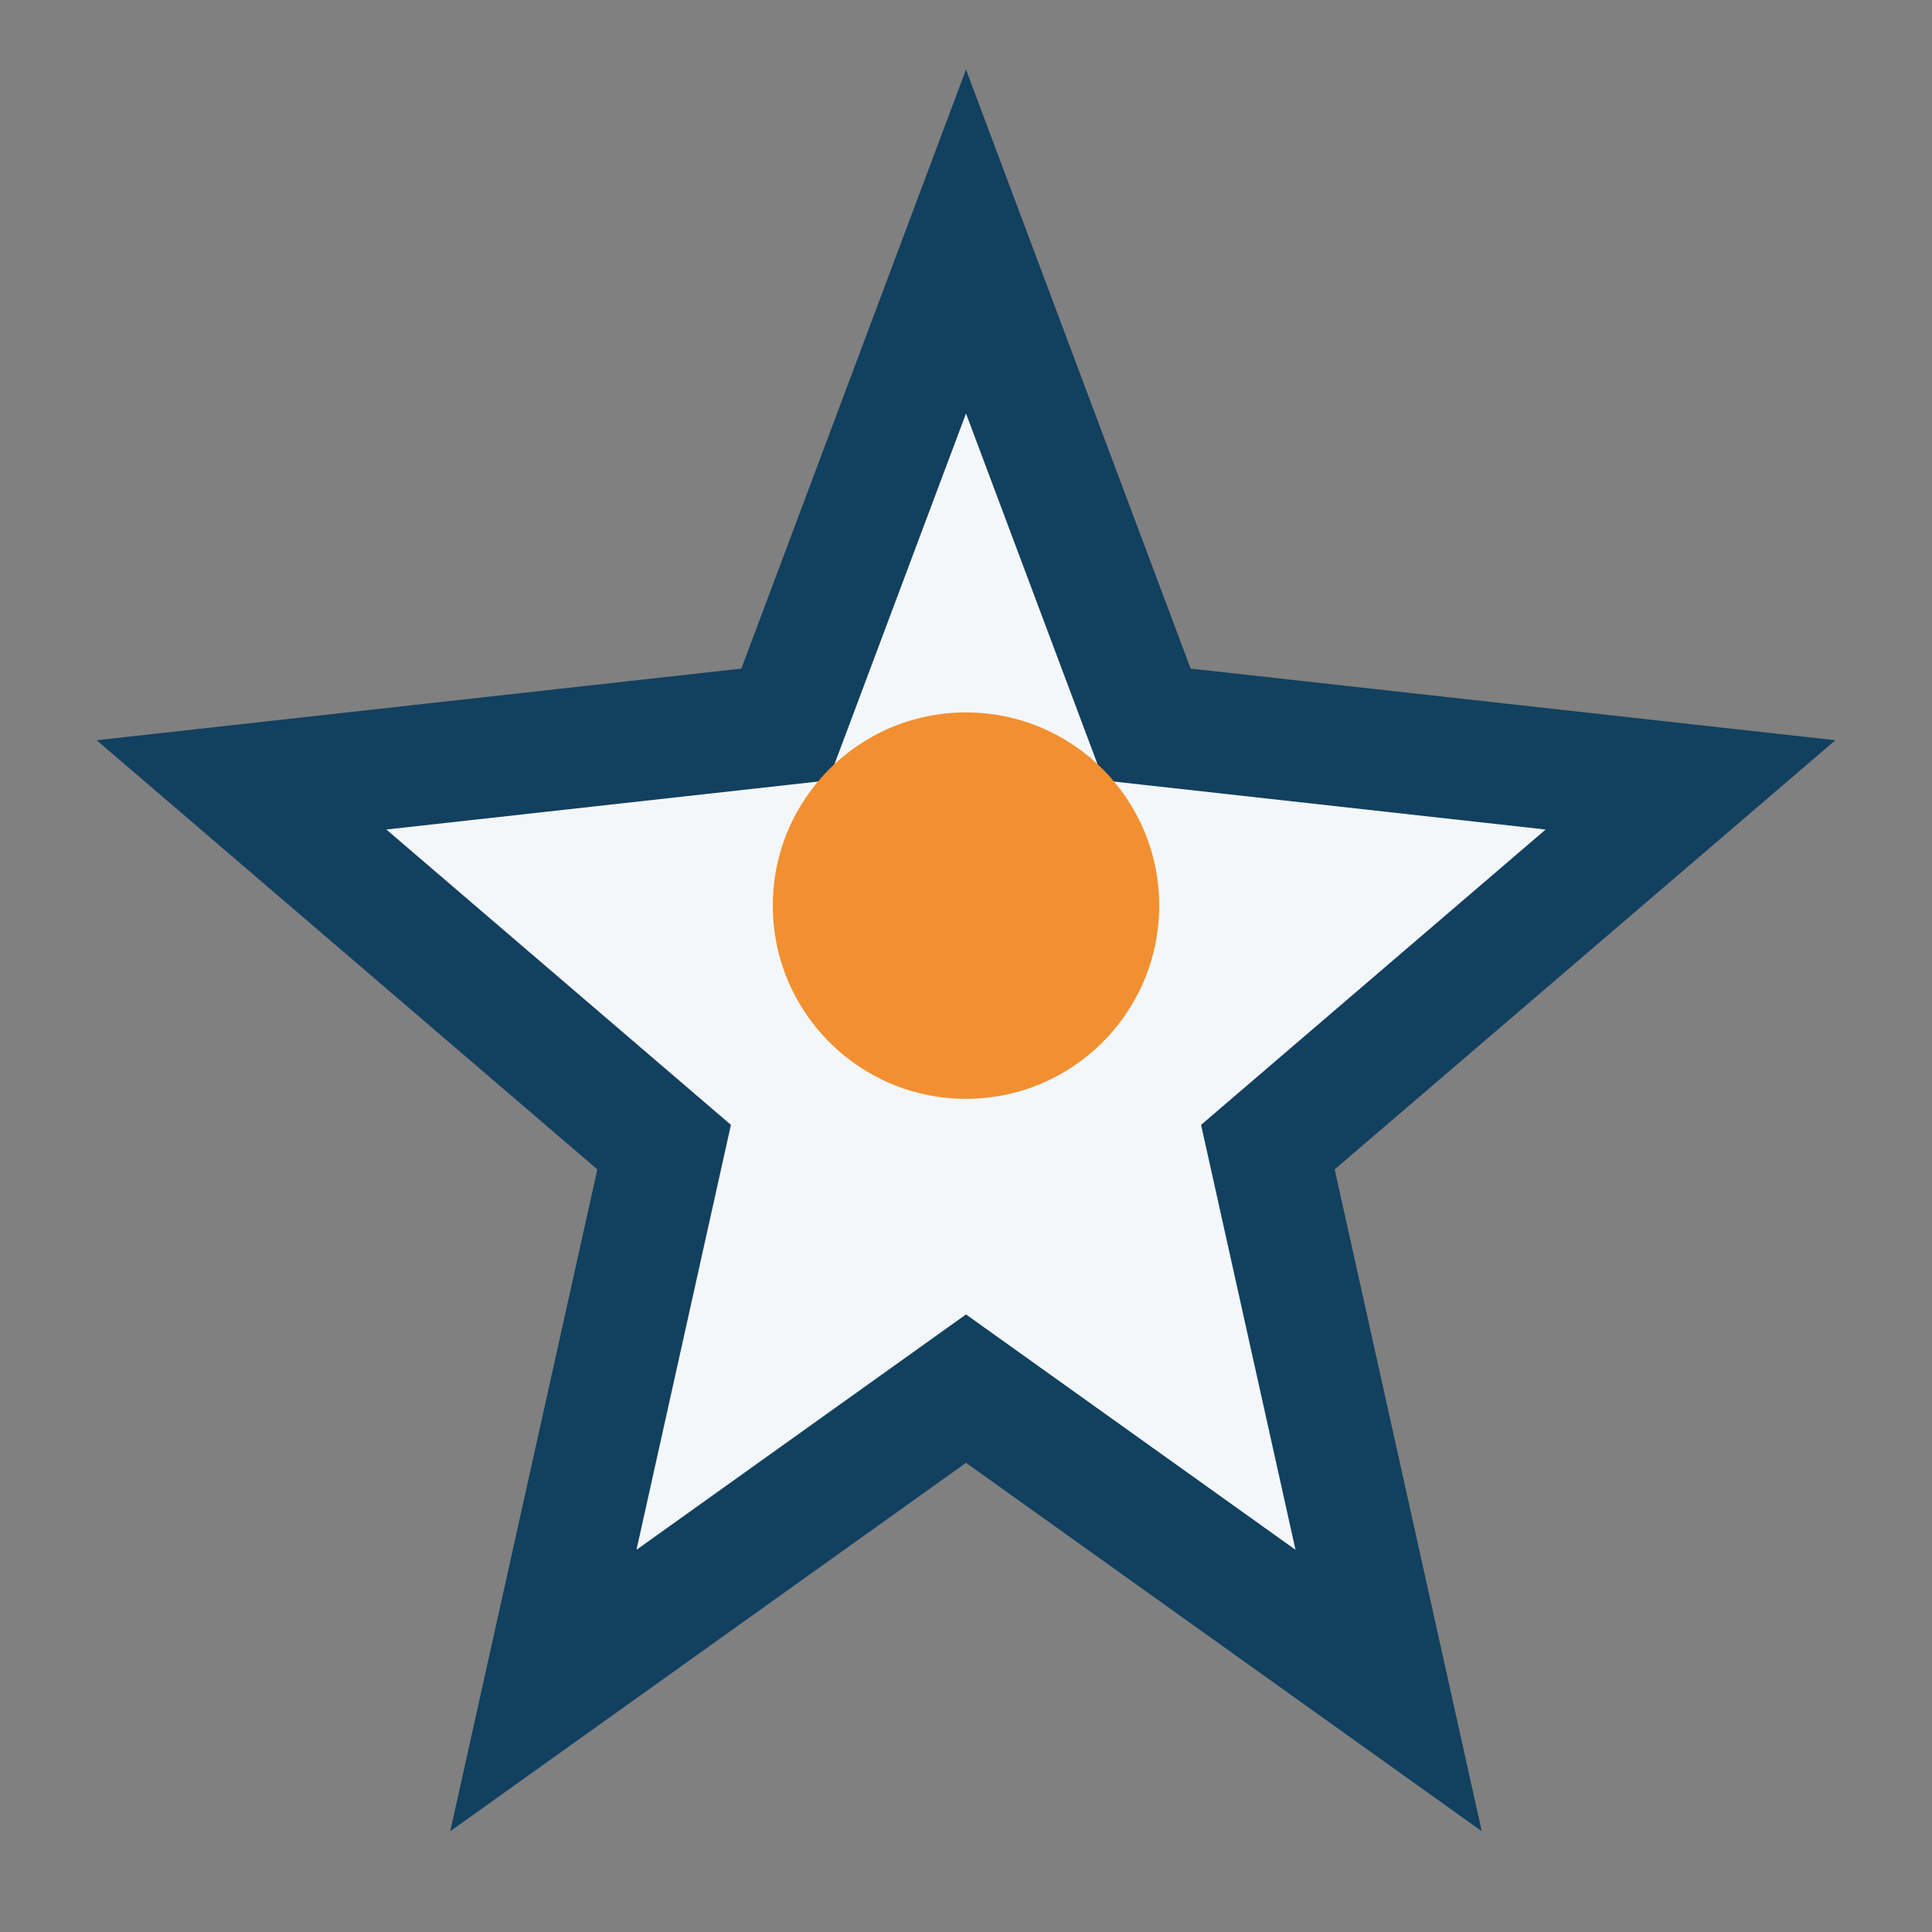
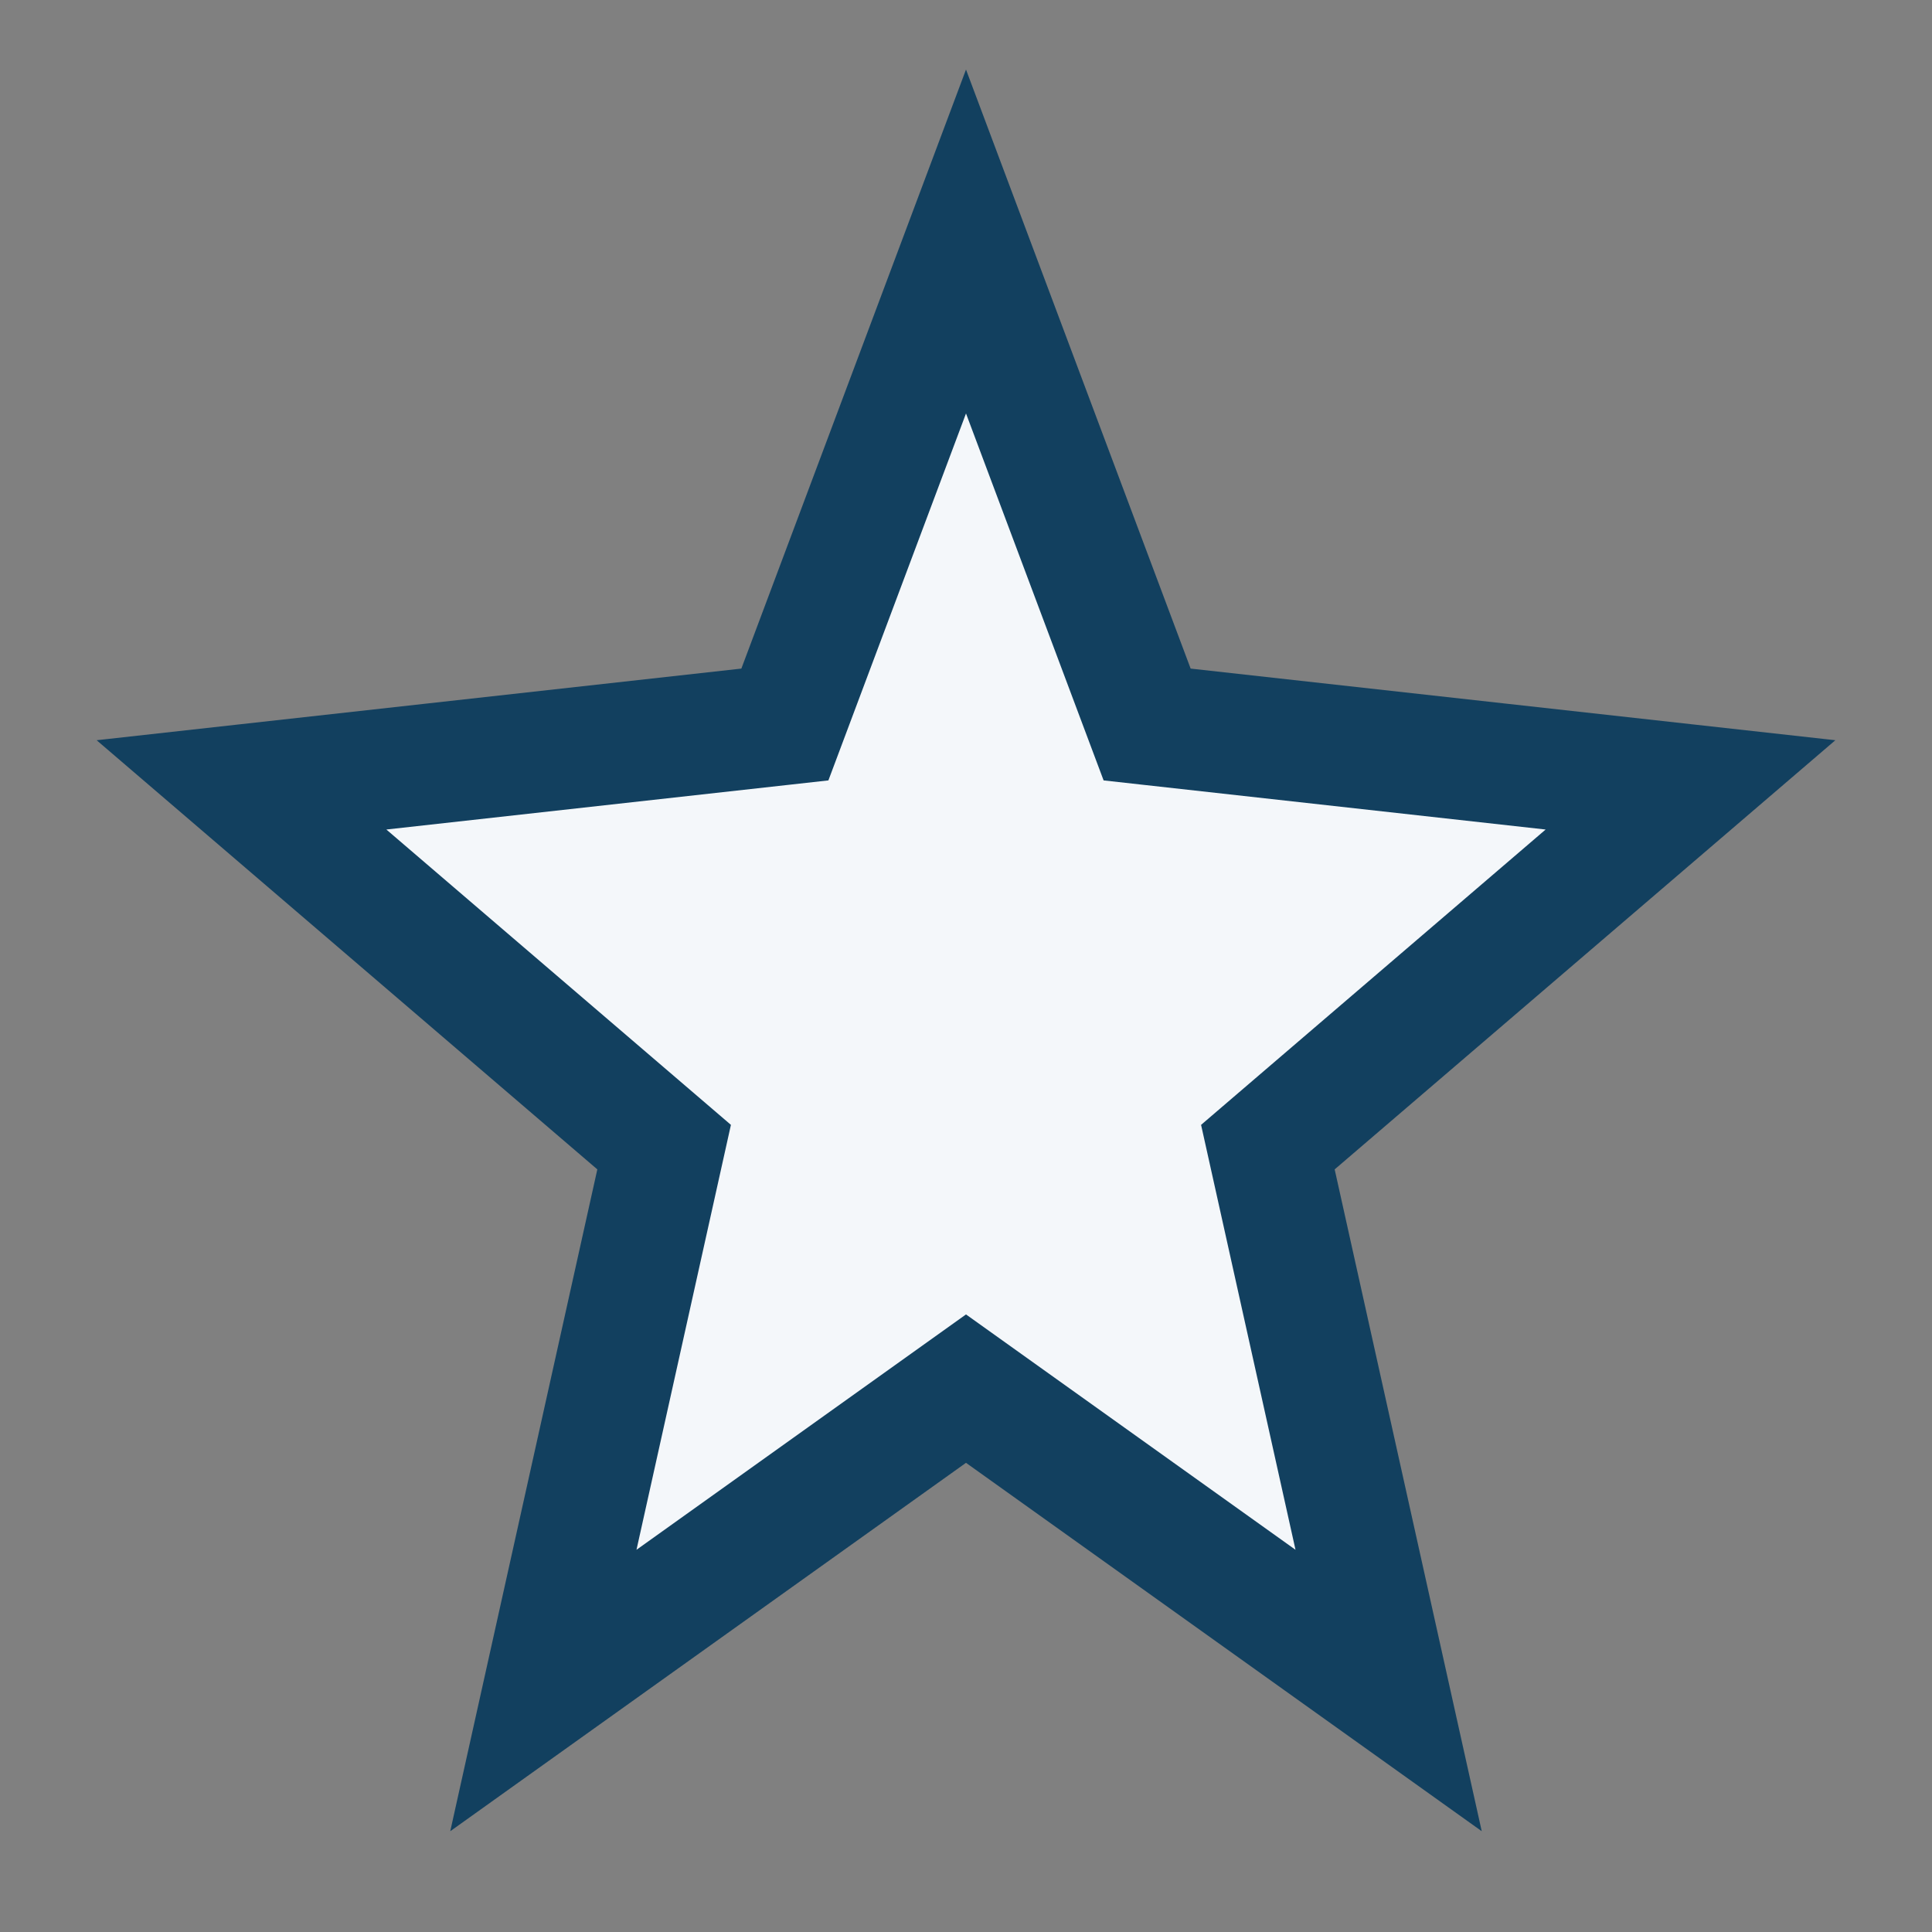
<svg xmlns="http://www.w3.org/2000/svg" width="32" height="32" viewBox="0 0 32 32">
  <rect x="0" y="0" width="32" height="32" fill="#808080" stroke="none" />
  <polygon points="16,4 19,12 28,13 21,19 23,28 16,23 9,28 11,19 4,13 13,12" fill="#F4F7FA" stroke="#12405F" stroke-width="2" />
-   <circle cx="16" cy="15" r="3.2" fill="#F29031" />
</svg>